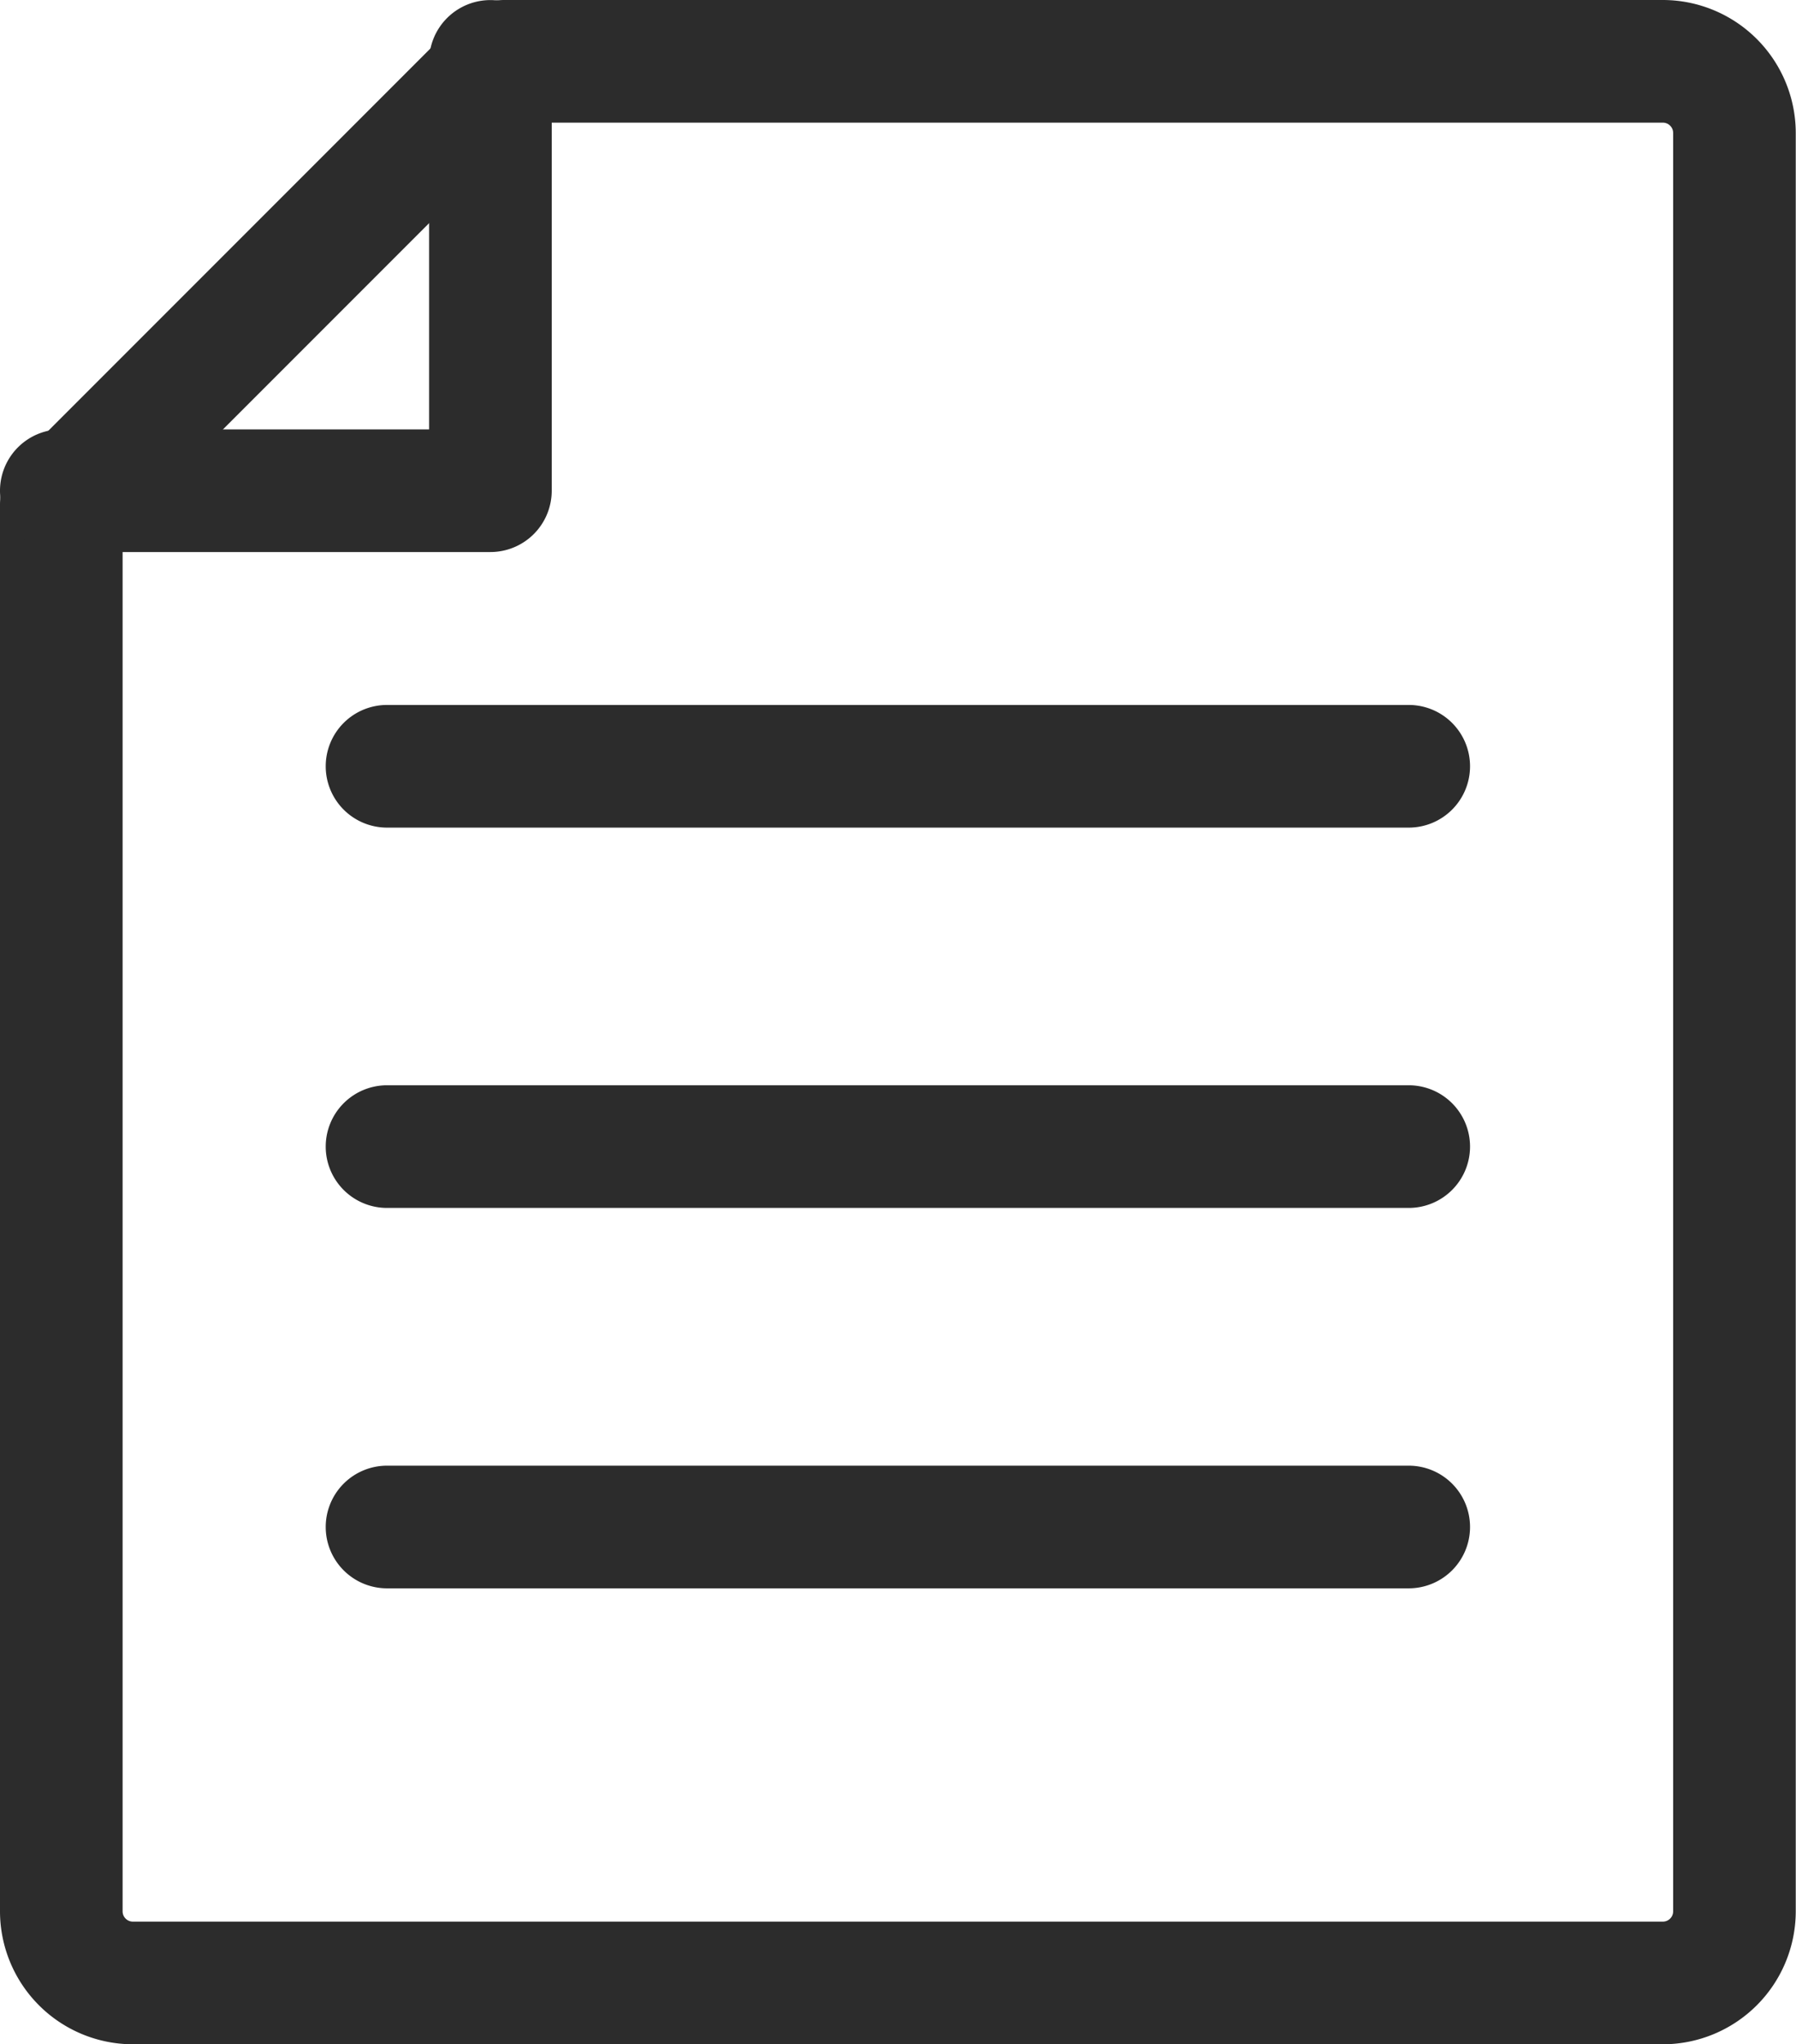
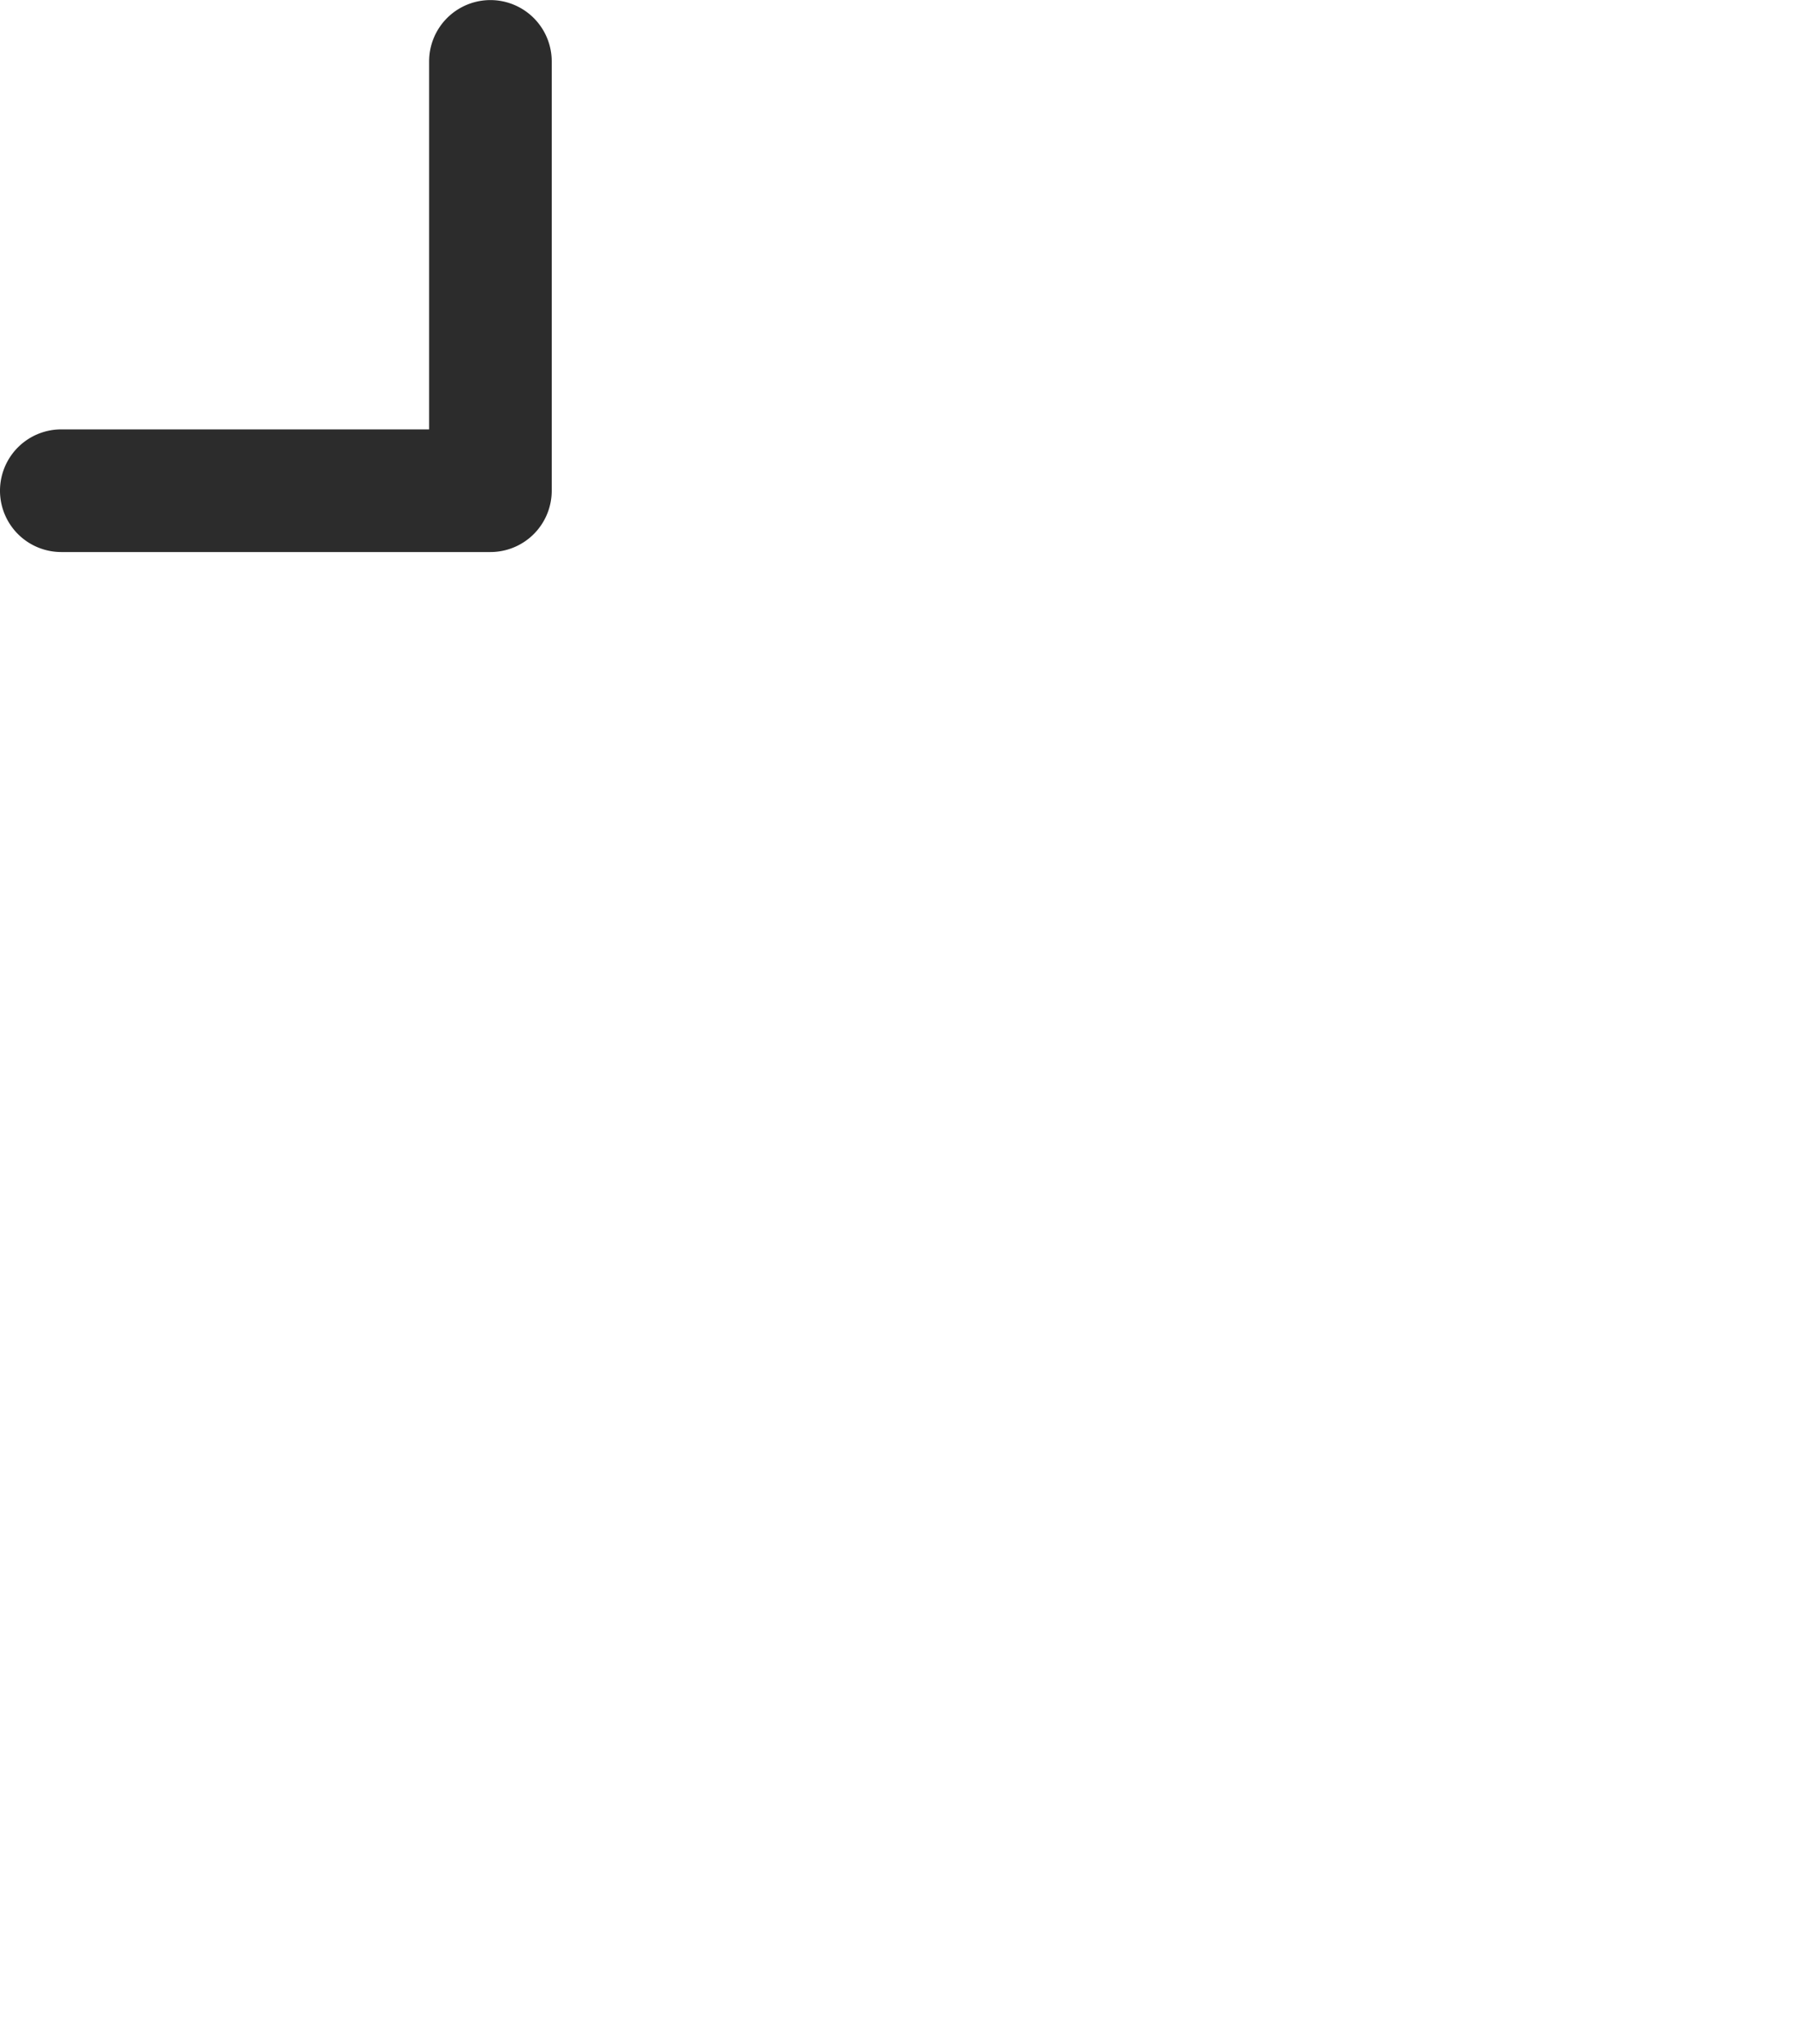
<svg xmlns="http://www.w3.org/2000/svg" width="21.973" height="25" viewBox="0 0 21.973 25">
  <g id="グループ_33426" data-name="グループ 33426" transform="translate(-161.872 -2197.156)">
    <g id="グループ_33251" data-name="グループ 33251" transform="translate(162.622 2197.906)">
-       <path id="パス_7610" data-name="パス 7610" d="M11.325,5.156H25.5a1.628,1.628,0,0,1,1.626,1.626V28.53A1.628,1.628,0,0,1,25.5,30.156H6.782A1.628,1.628,0,0,1,5.156,28.53V11.325a.75.75,0,0,1,.22-.53l5.419-5.419A.75.75,0,0,1,11.325,5.156ZM25.5,28.656a.126.126,0,0,0,.126-.126V6.782a.126.126,0,0,0-.126-.126H11.635L6.656,11.635V28.53a.126.126,0,0,0,.126.126Z" transform="translate(-5.906 -5.906)" fill="#2c2c2c" />
      <path id="パス_7611" data-name="パス 7611" d="M11.157,11.907H5.906a.75.75,0,1,1,0-1.5h4.5v-4.5a.75.75,0,0,1,1.5,0v5.251A.75.75,0,0,1,11.157,11.907Z" transform="translate(-5.906 -5.906)" fill="#2c2c2c" />
-       <path id="線_398" data-name="線 398" d="M12.5.75H0A.75.75,0,0,1-.75,0,.75.75,0,0,1,0-.75H12.5a.75.75,0,0,1,.75.75A.75.75,0,0,1,12.5.75Z" transform="translate(3.985 8.621)" fill="#2c2c2c" />
-       <path id="線_399" data-name="線 399" d="M12.5.75H0A.75.75,0,0,1-.75,0,.75.75,0,0,1,0-.75H12.5a.75.75,0,0,1,.75.75A.75.75,0,0,1,12.5.75Z" transform="translate(3.985 13.272)" fill="#2c2c2c" />
-       <path id="線_400" data-name="線 400" d="M12.5.75H0A.75.75,0,0,1-.75,0,.75.75,0,0,1,0-.75H12.5a.75.75,0,0,1,.75.75A.75.75,0,0,1,12.5.75Z" transform="translate(3.985 17.924)" fill="#2c2c2c" />
    </g>
  </g>
</svg>